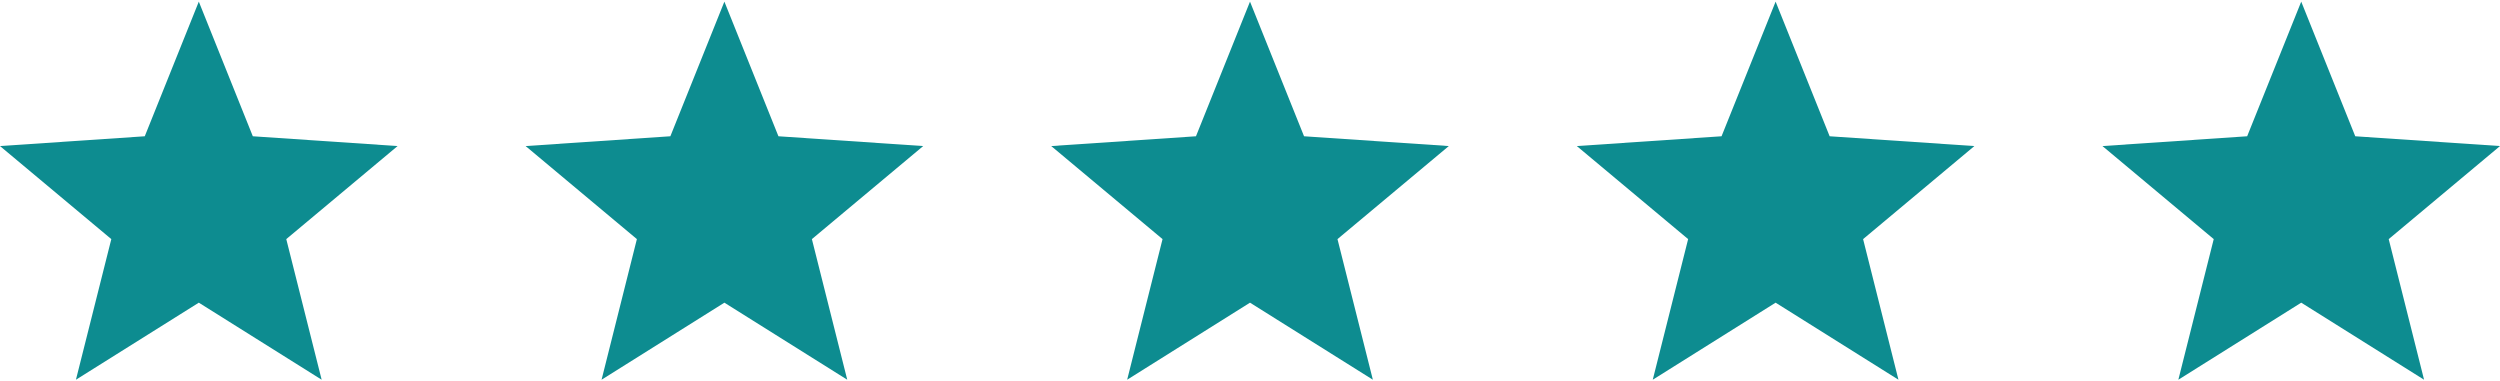
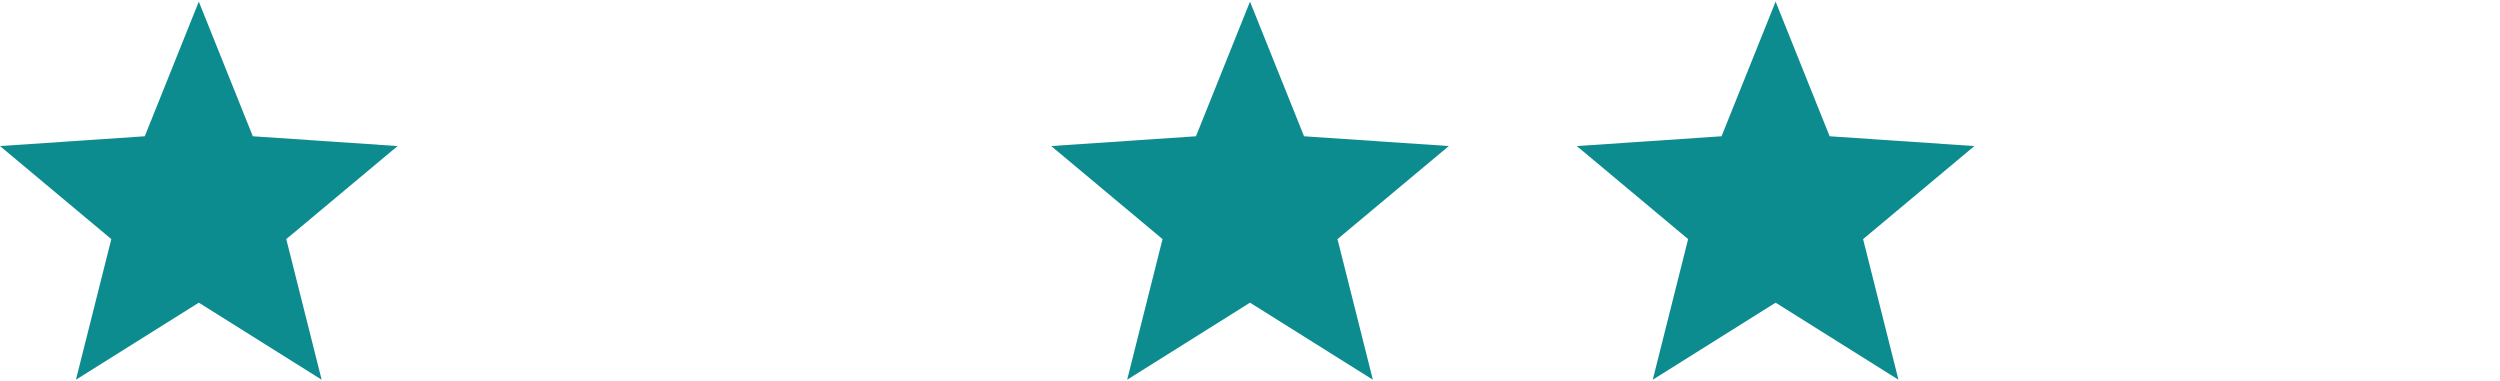
<svg xmlns="http://www.w3.org/2000/svg" version="1.1" id="Layer_1" x="0px" y="0px" width="118px" height="18px" viewBox="0 0 118 18" enable-background="new 0 0 118 18" xml:space="preserve">
  <polygon fill="#0D8C90" points="9.384,0.077 6.833,6.432 0,6.894 5.254,11.286 3.584,17.923 9.384,14.286 15.182,17.923   13.512,11.286 18.766,6.894 11.933,6.432 " />
-   <polygon fill="#0D8C90" points="34.191,0.077 31.641,6.432 24.809,6.894 30.061,11.286 28.394,17.923 34.191,14.286 39.99,17.923   38.321,11.286 43.575,6.894 36.742,6.432 " />
  <polygon fill="#0D8C90" points="59,0.077 56.45,6.432 49.618,6.894 54.872,11.286 53.202,17.923 59,14.286 64.799,17.923   63.129,11.286 68.384,6.894 61.551,6.432 " />
  <polygon fill="#0D8C90" points="83.809,0.077 81.257,6.432 74.426,6.894 79.68,11.286 78.01,17.923 83.809,14.286 89.607,17.923   87.938,11.286 93.191,6.894 86.359,6.432 " />
-   <polygon fill="#0D8C90" points="108.618,0.077 106.066,6.432 99.236,6.894 104.488,11.286 102.818,17.923 108.618,14.286   114.416,17.923 112.747,11.286 118,6.894 111.168,6.432 " />
</svg>